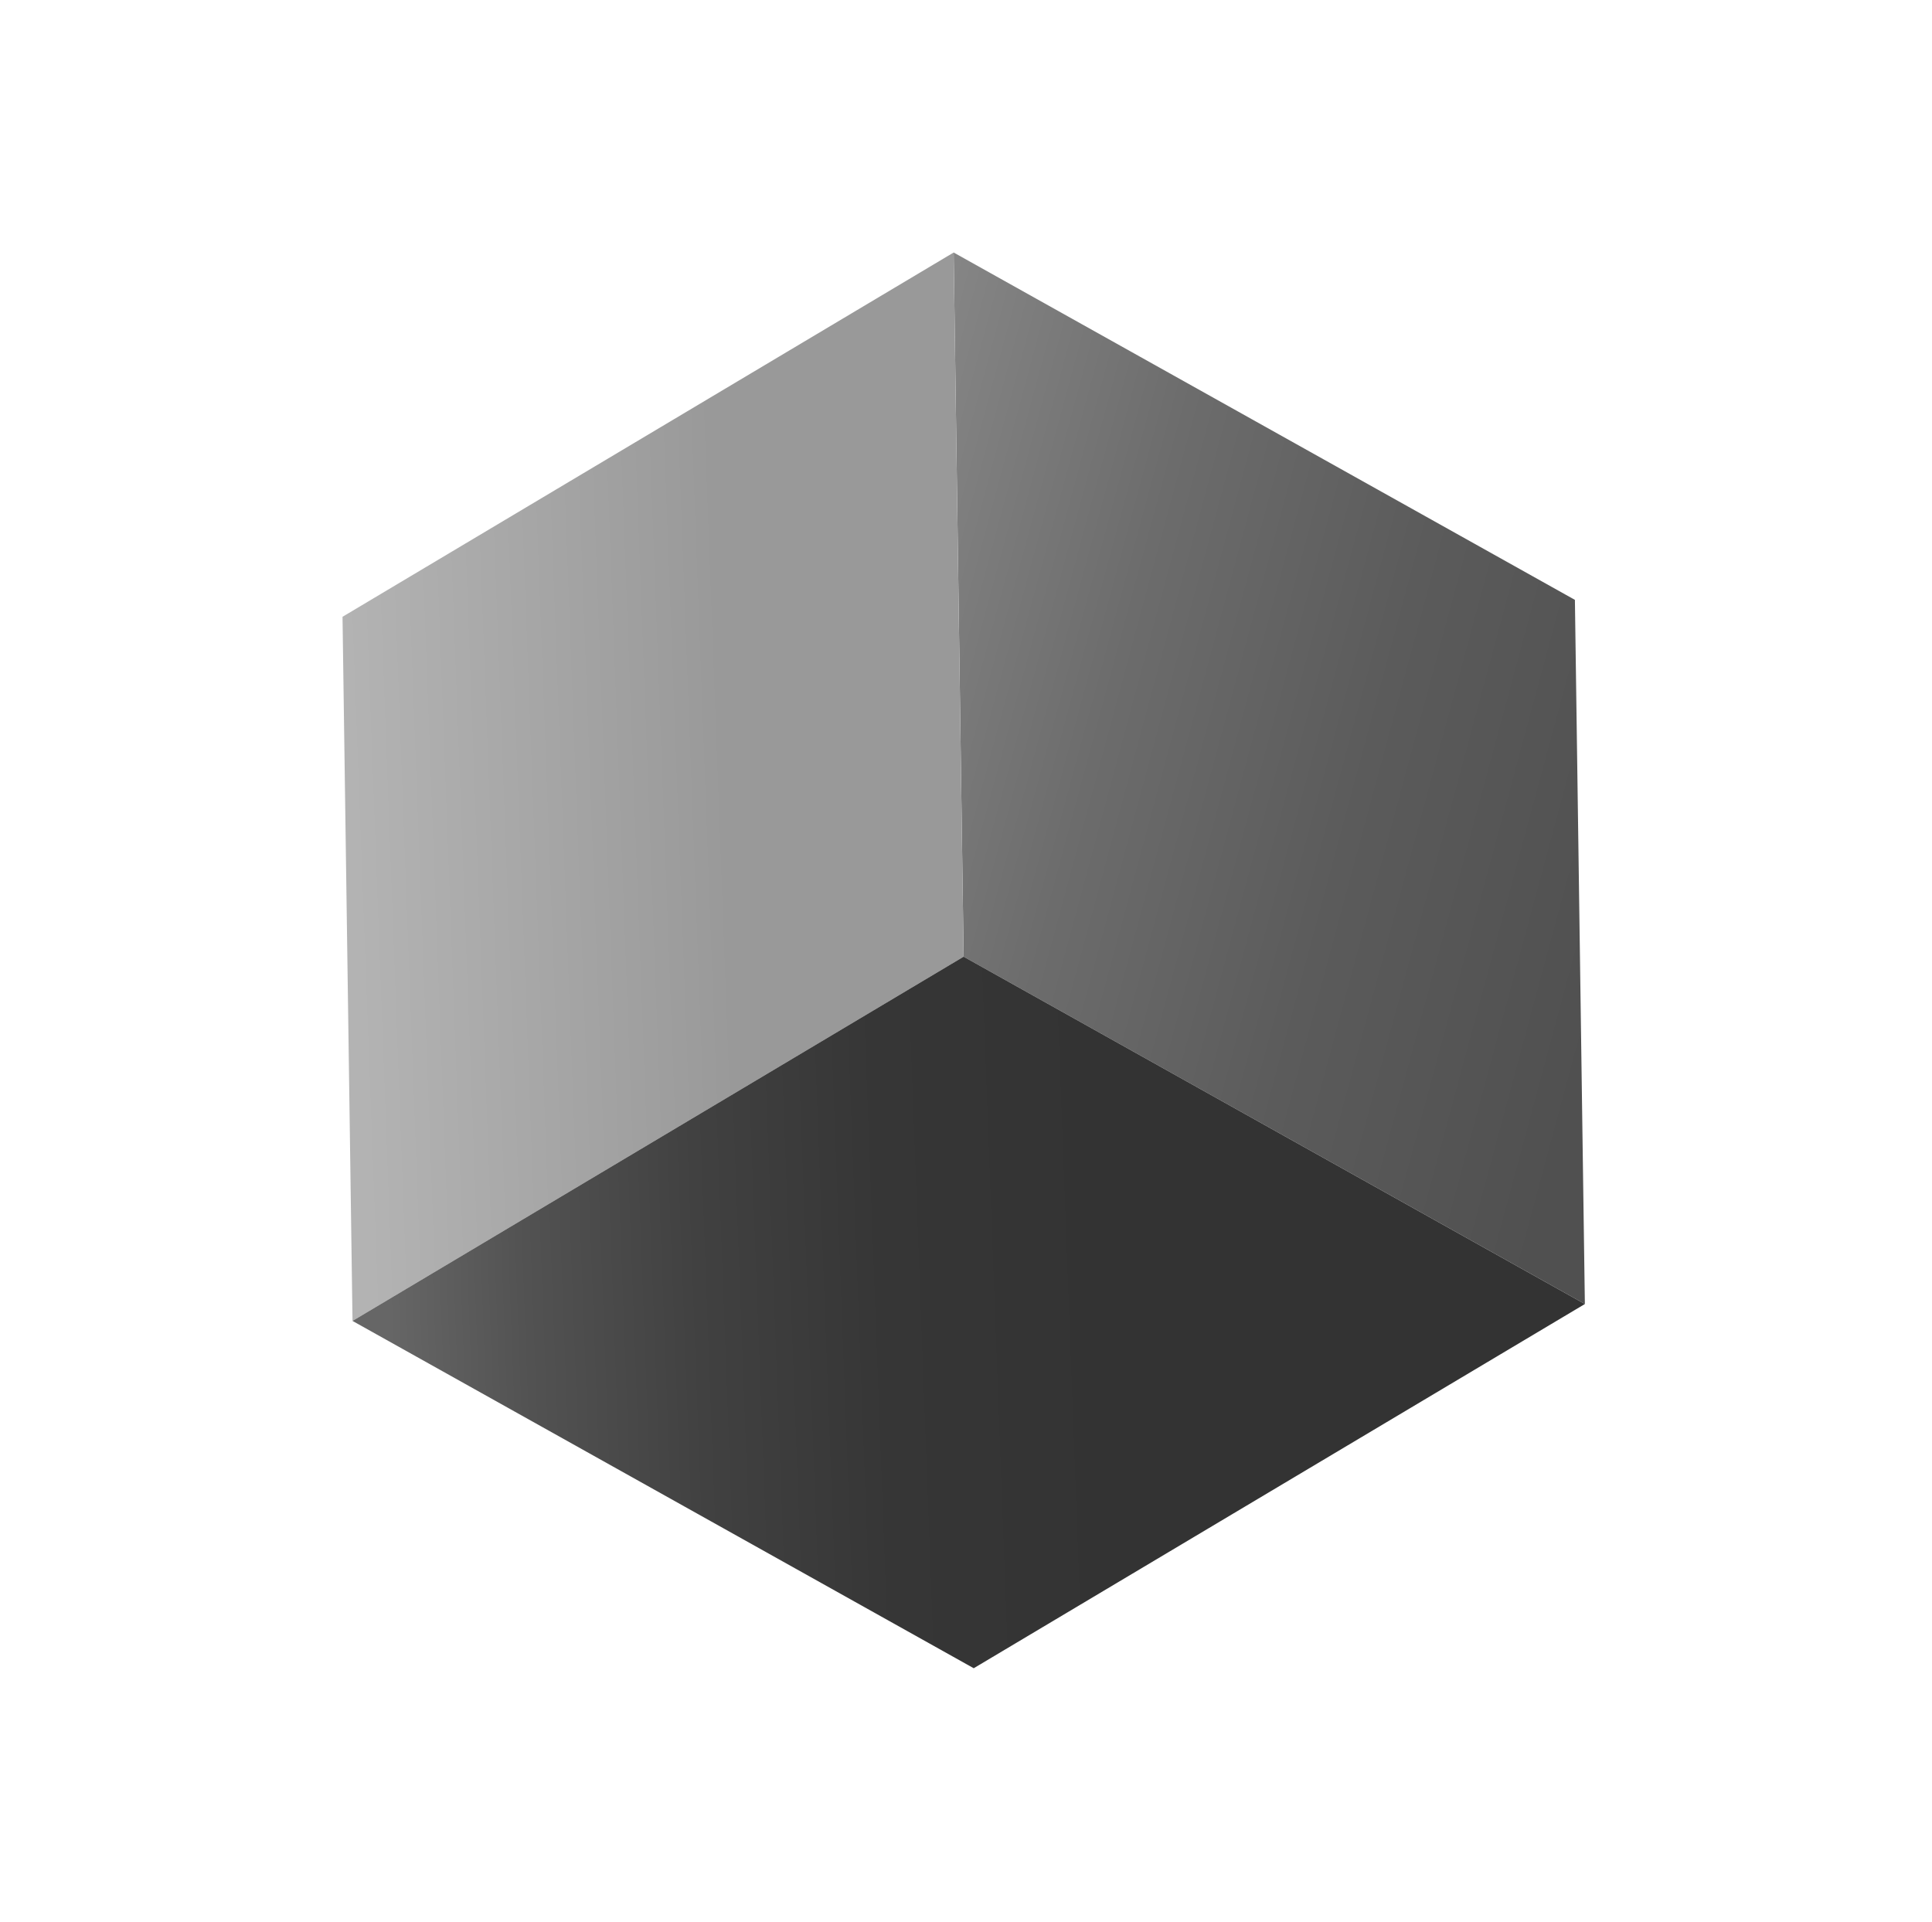
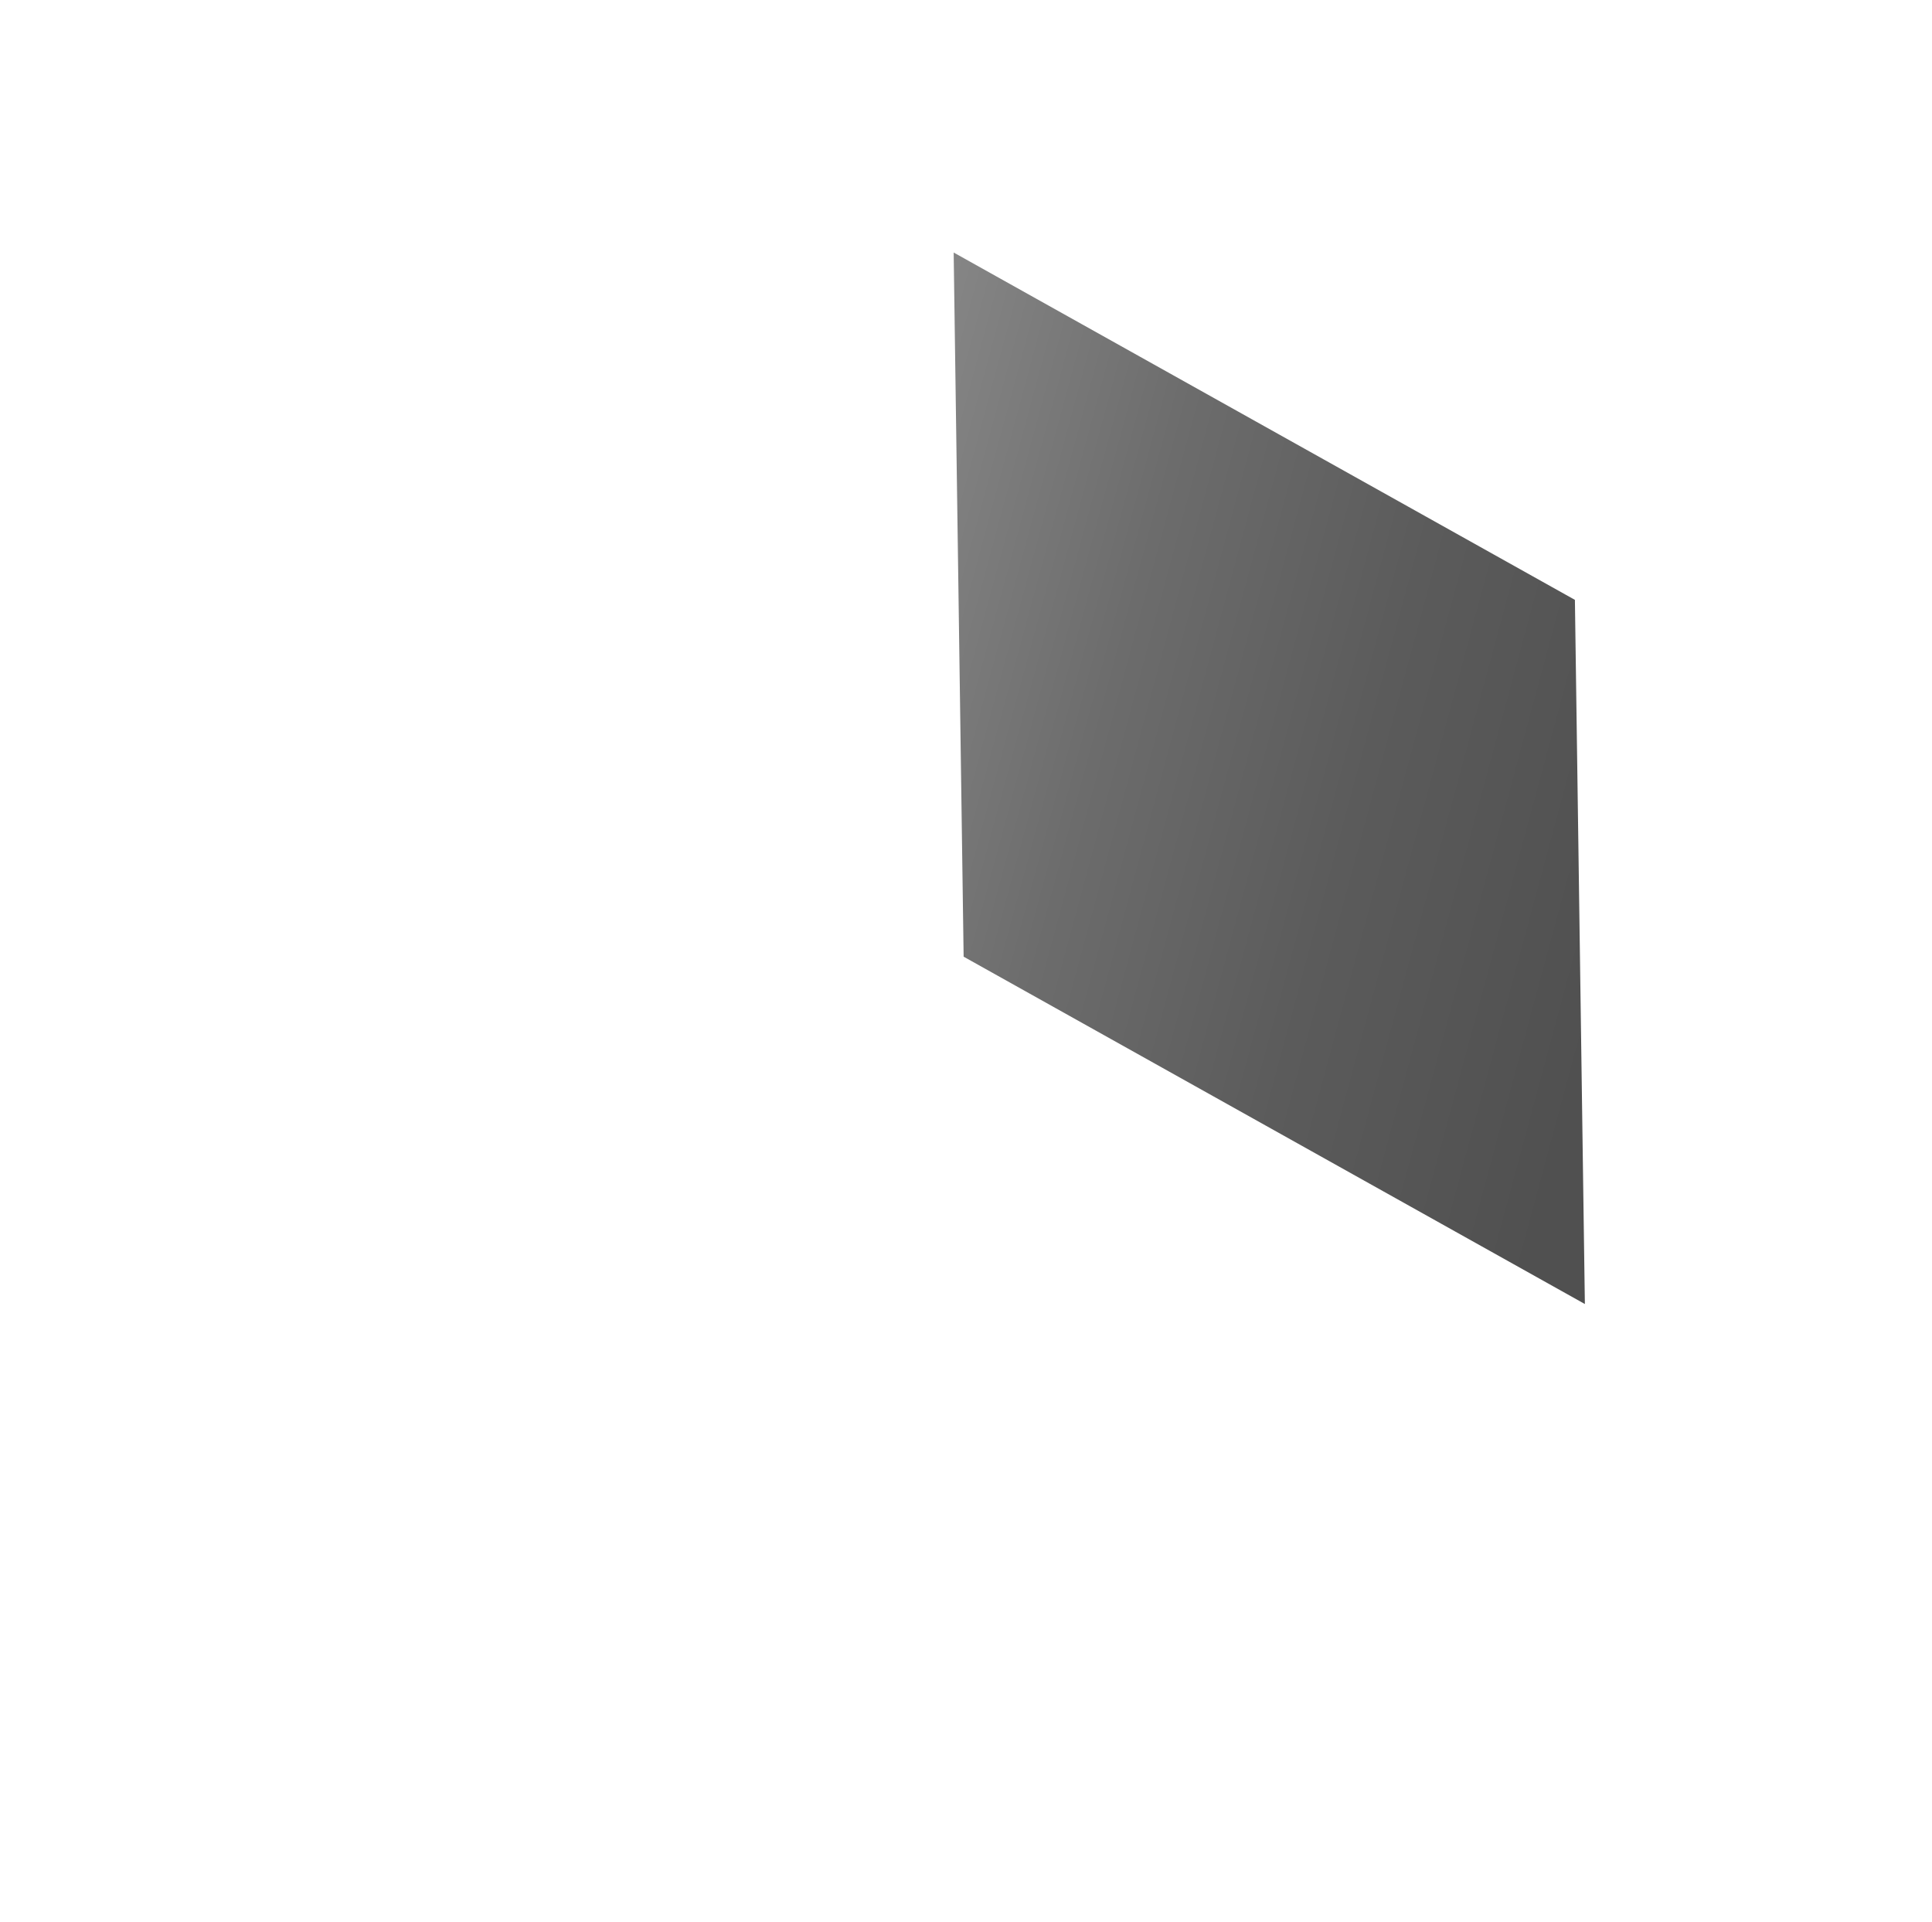
<svg xmlns="http://www.w3.org/2000/svg" width="379" height="377" viewBox="0 0 379 377" fill="none">
  <path d="M310.904 255.804L189.036 187.667L187.08 49.535L308.949 117.672L310.904 255.804Z" fill="url(#paint0_linear_529_3047)" />
-   <path d="M189.033 187.667L69.153 259.119L67.192 120.992L187.078 49.535L189.033 187.667Z" fill="url(#paint1_linear_529_3047)" />
-   <path d="M310.901 255.804L191.016 327.249L69.153 259.118L189.033 187.667L310.901 255.804Z" fill="url(#paint2_linear_529_3047)" />
  <defs>
    <linearGradient id="paint0_linear_529_3047" x1="135.635" y1="122.046" x2="386.329" y2="189.654" gradientUnits="userSpaceOnUse">
      <stop stop-color="#999999" />
      <stop offset="0.129" stop-color="#848484" />
      <stop offset="0.32" stop-color="#6C6C6C" />
      <stop offset="0.521" stop-color="#5B5B5B" />
      <stop offset="0.739" stop-color="#505050" />
      <stop offset="1" stop-color="#4D4D4D" />
    </linearGradient>
    <linearGradient id="paint1_linear_529_3047" x1="69.069" y1="156.511" x2="142.113" y2="153.777" gradientUnits="userSpaceOnUse">
      <stop stop-color="#B3B3B3" />
      <stop offset="0.931" stop-color="#9B9B9B" />
      <stop offset="1" stop-color="#999999" />
    </linearGradient>
    <linearGradient id="paint2_linear_529_3047" x1="76.474" y1="261.658" x2="216.947" y2="256.4" gradientUnits="userSpaceOnUse">
      <stop stop-color="#666666" />
      <stop offset="0.194" stop-color="#525252" />
      <stop offset="0.432" stop-color="#414141" />
      <stop offset="0.69" stop-color="#363636" />
      <stop offset="1" stop-color="#333333" />
    </linearGradient>
  </defs>
</svg>